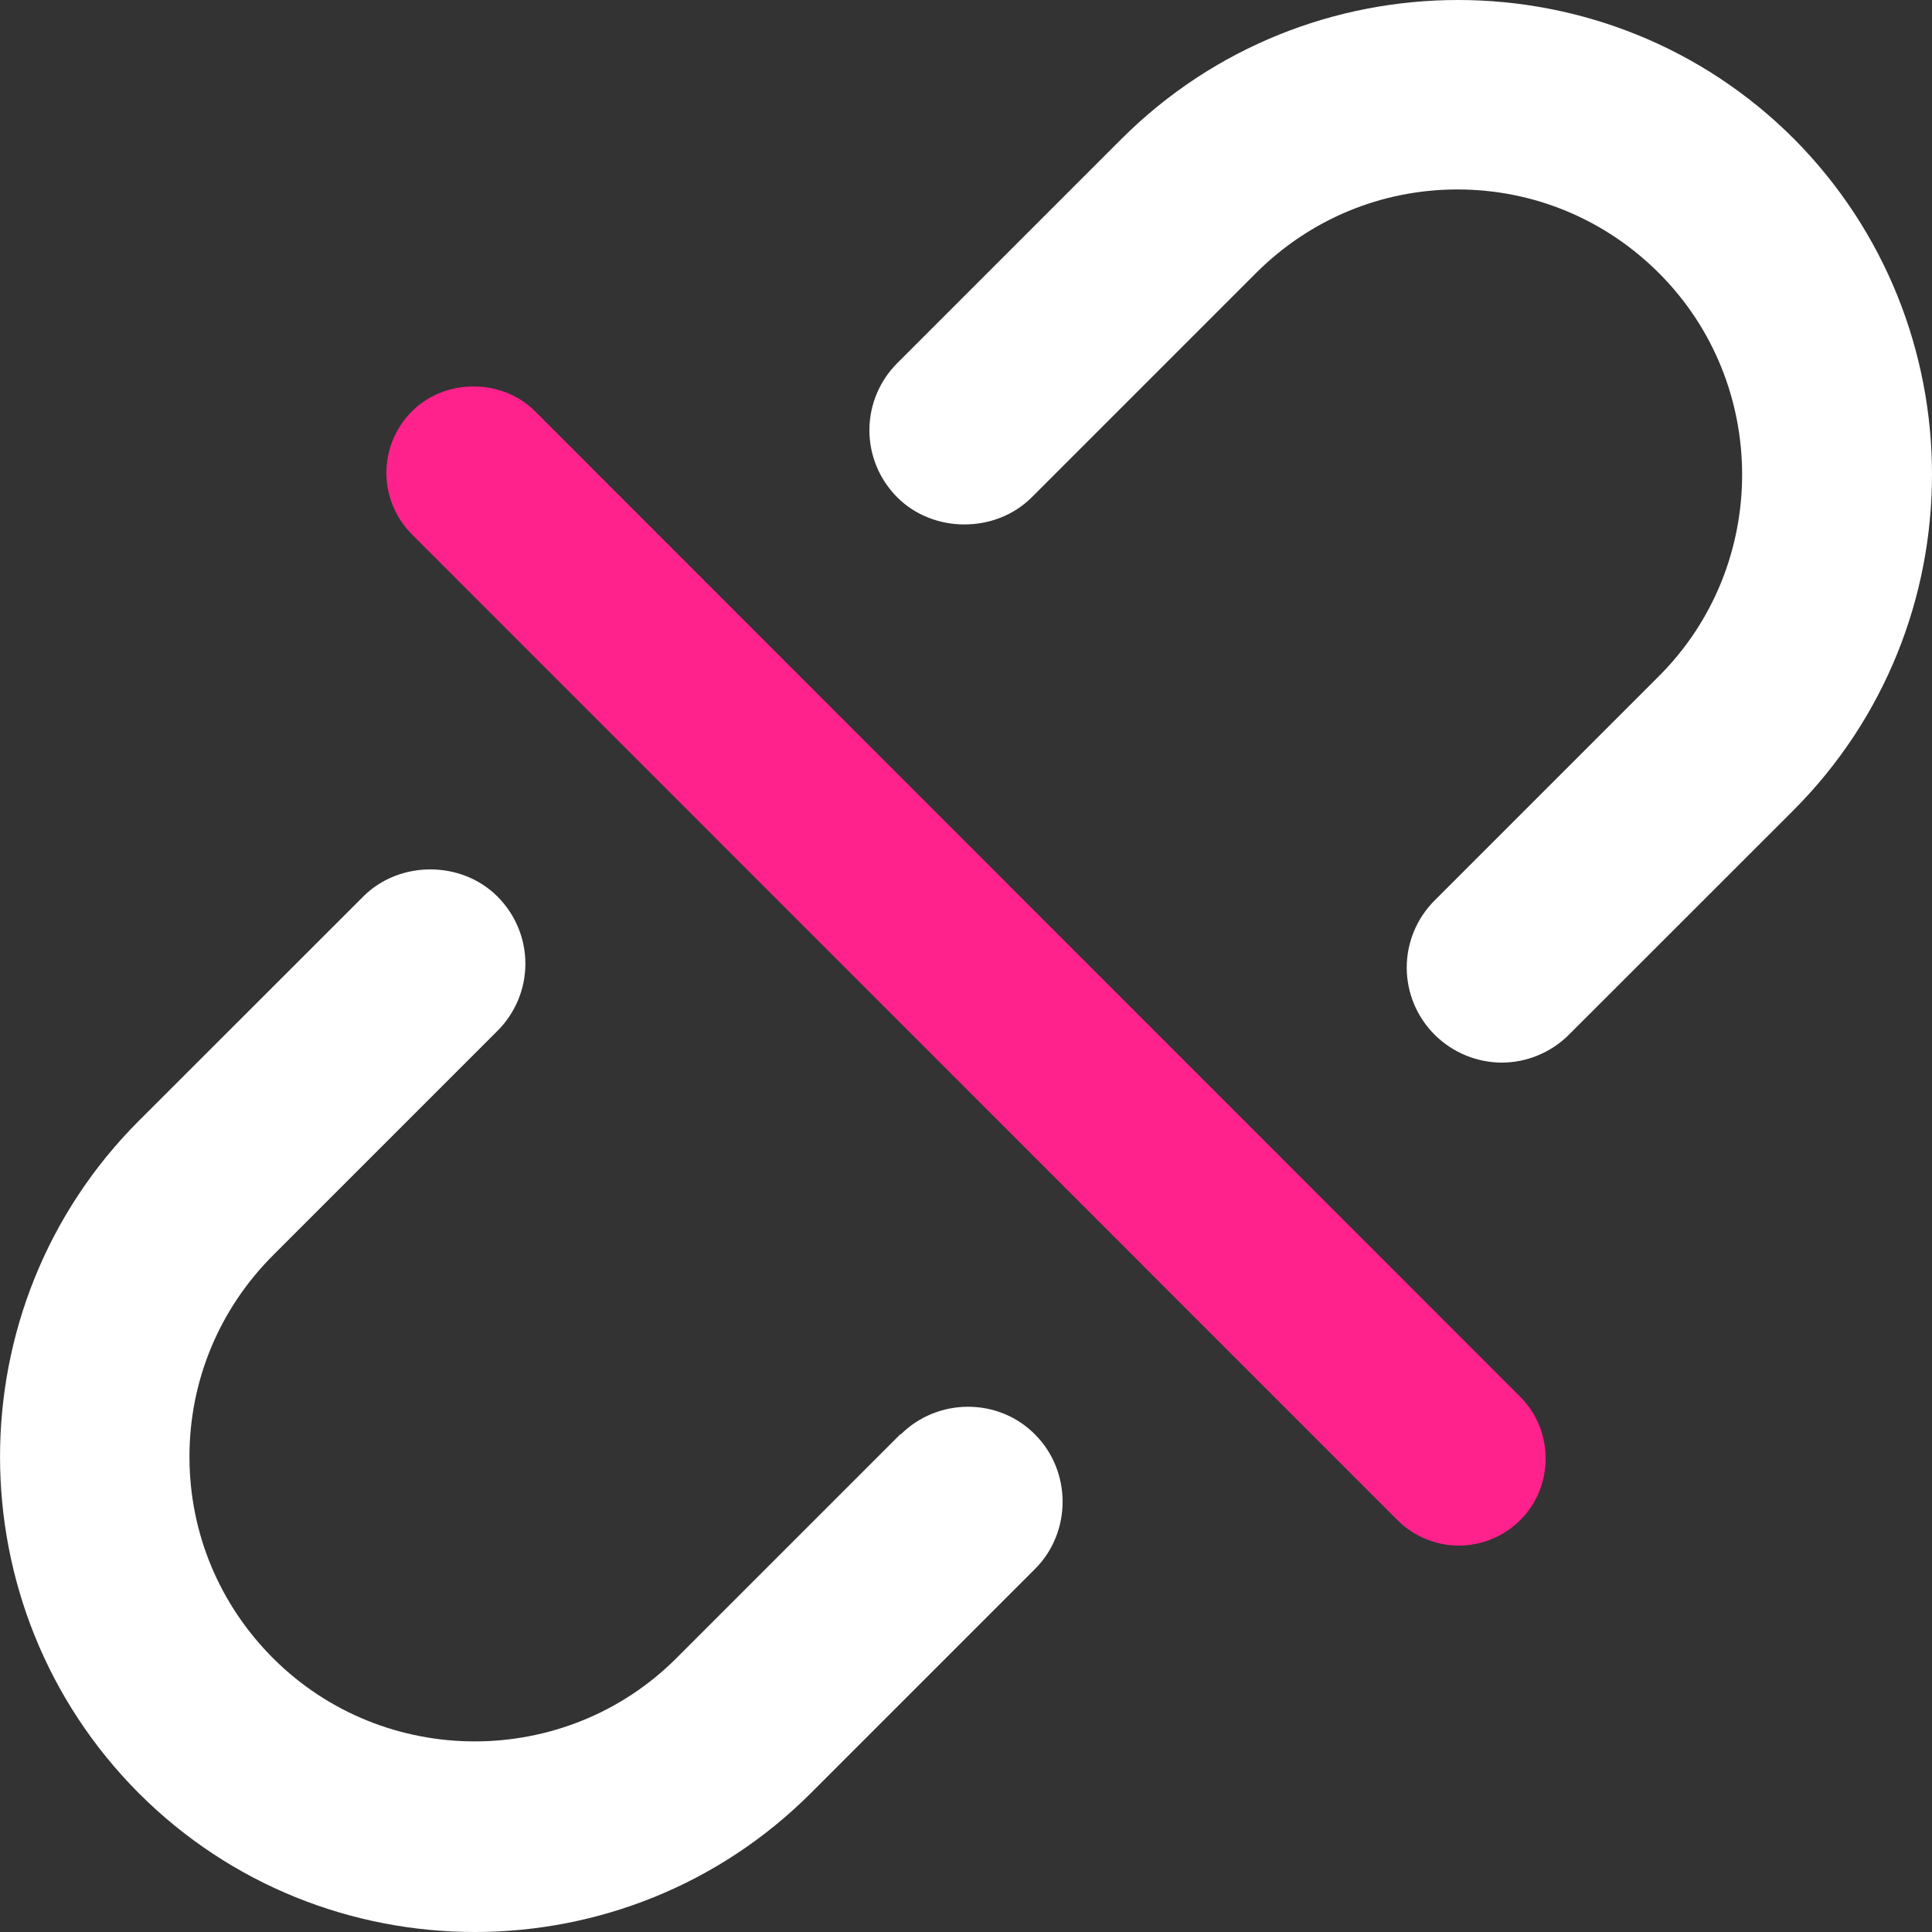
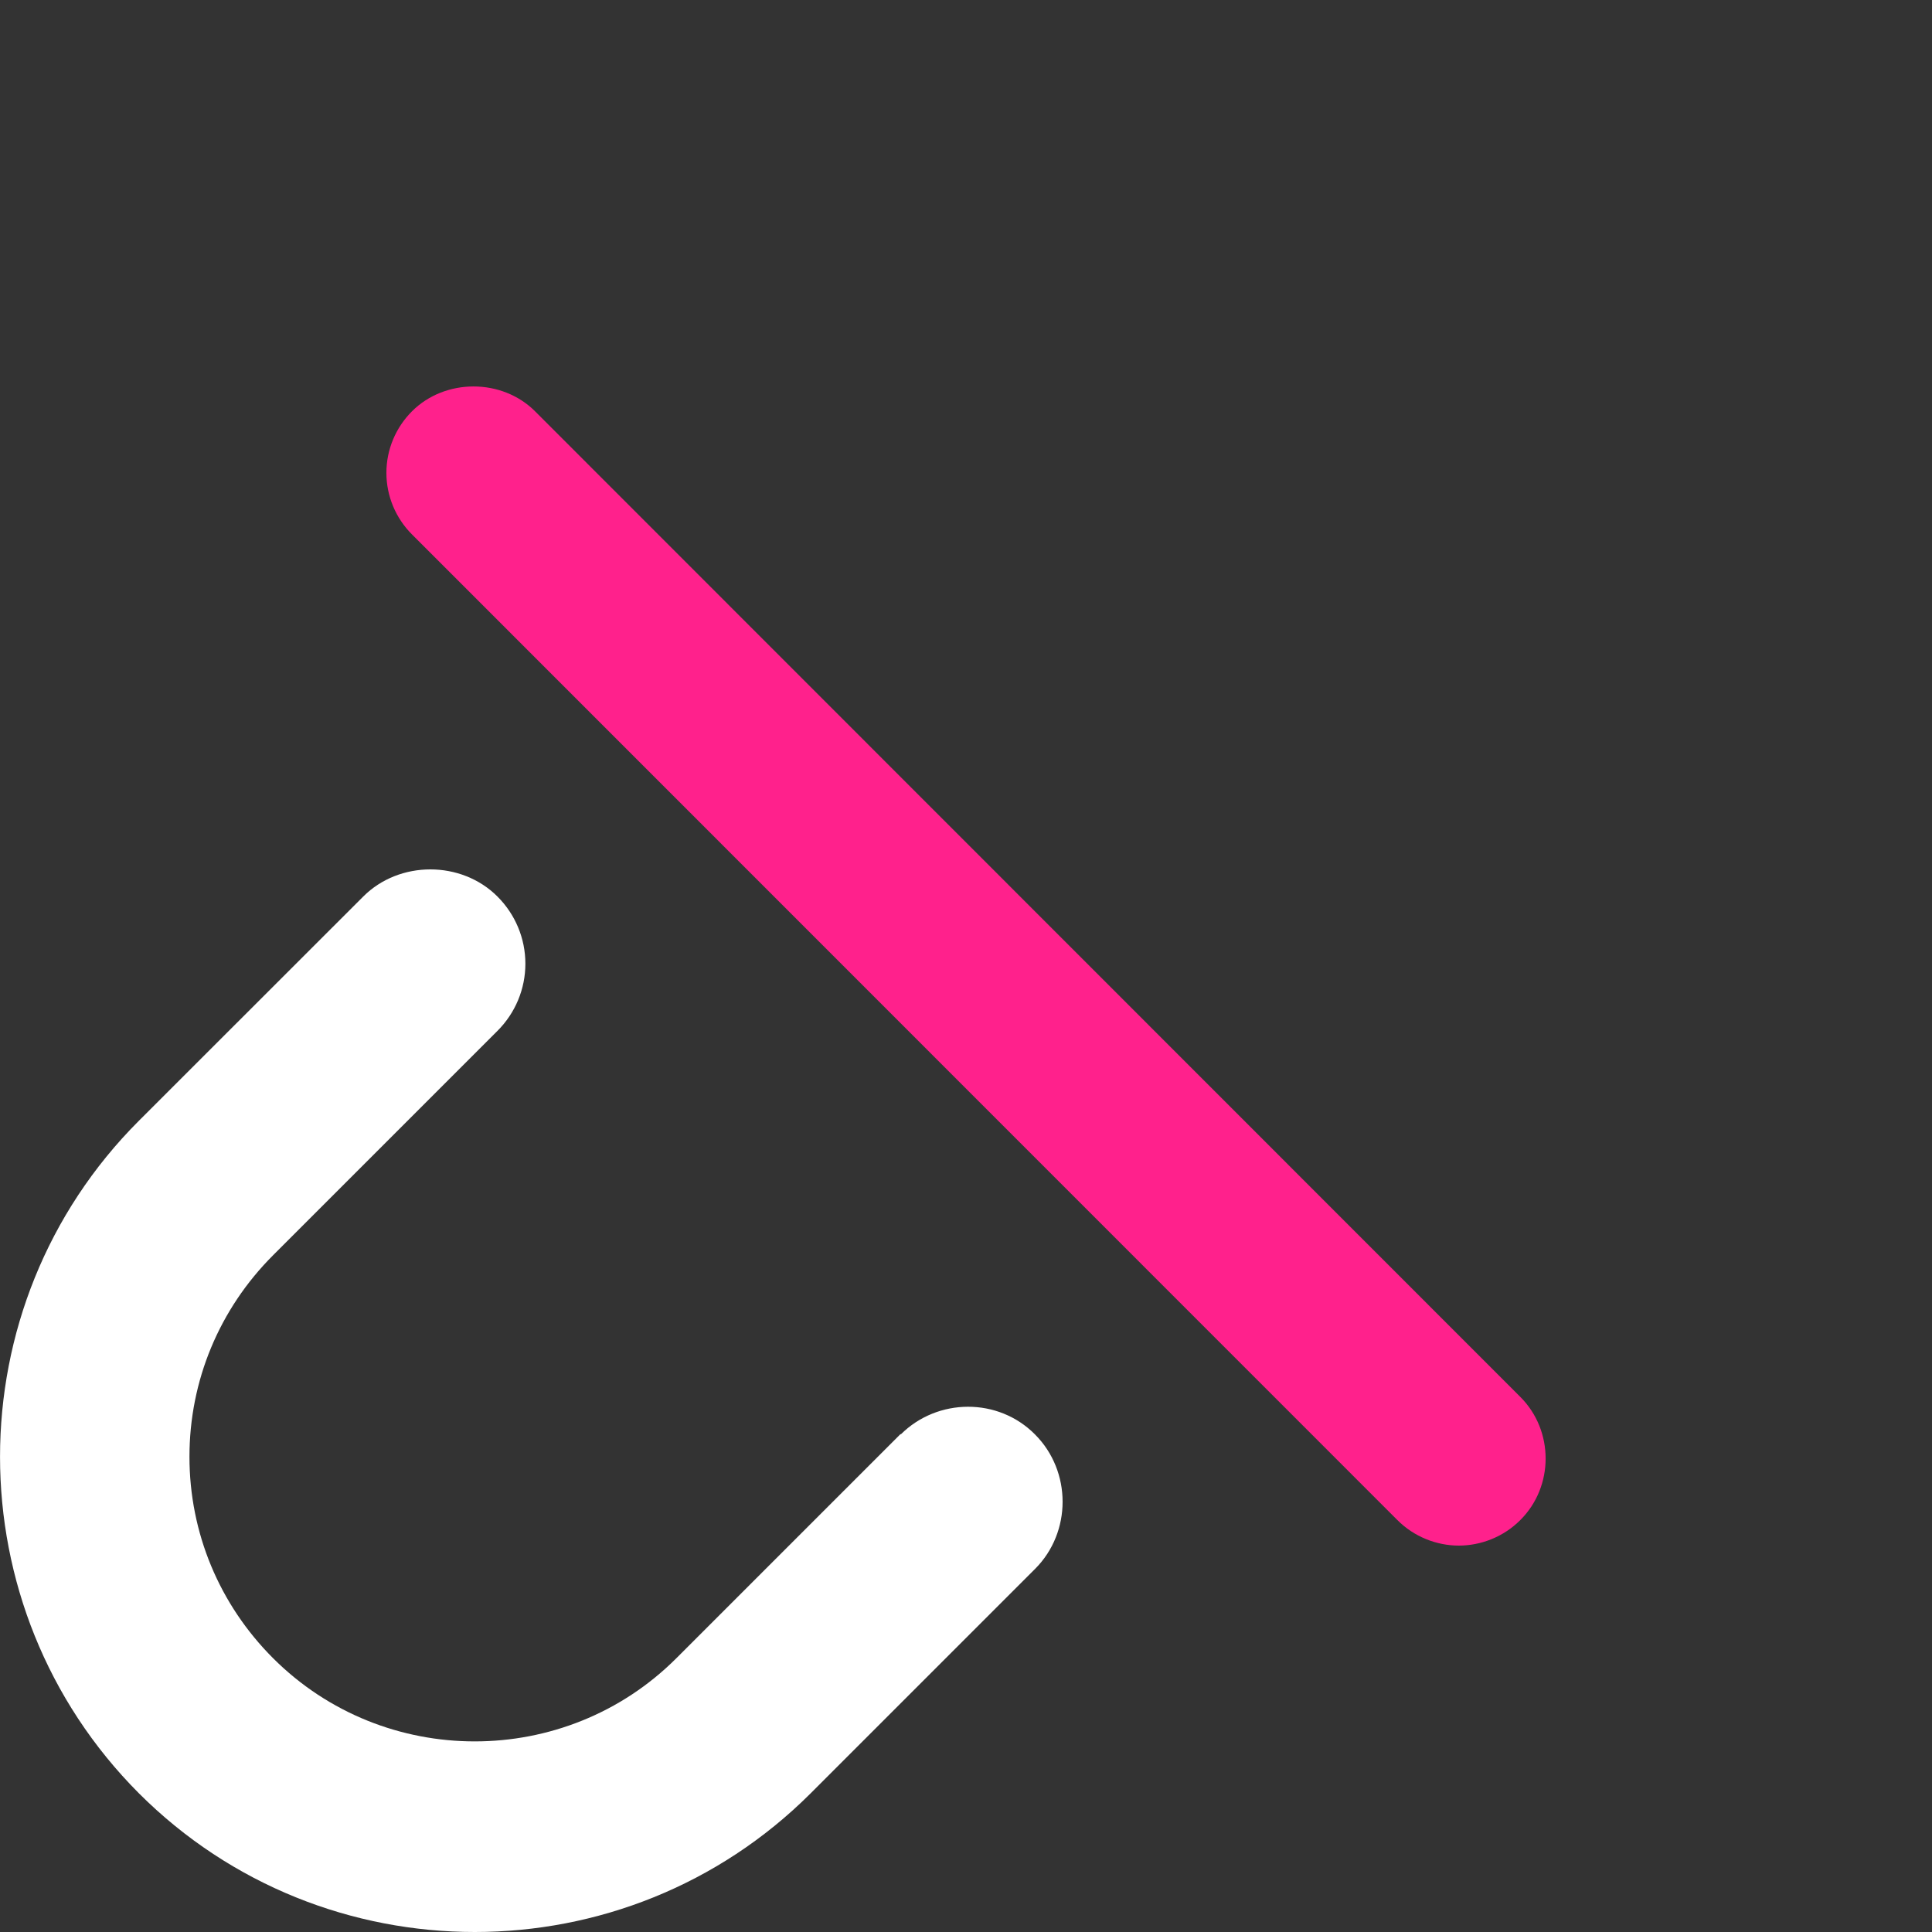
<svg xmlns="http://www.w3.org/2000/svg" width="16" height="16" viewBox="0 0 16 16" fill="none">
  <rect x="0" y="0" width="16" height="16" fill="#333333" stroke="none" />
  <g id="vector">
-     <path id="Vector" d="M14.856 1.149C13.324 -0.383 10.826 -0.383 9.289 1.149L7.431 3.007C7.284 3.154 7.2 3.353 7.2 3.563C7.2 3.773 7.284 3.972 7.431 4.119C7.73 4.418 8.244 4.418 8.544 4.119L10.401 2.262C10.847 1.816 11.44 1.569 12.07 1.569C12.7 1.569 13.293 1.816 13.739 2.262C14.657 3.18 14.657 4.681 13.739 5.599L11.881 7.457C11.734 7.604 11.65 7.803 11.65 8.013C11.65 8.223 11.734 8.422 11.881 8.569C12.033 8.721 12.238 8.8 12.437 8.8C12.637 8.8 12.841 8.721 12.993 8.569L14.851 6.712C16.383 5.179 16.383 2.681 14.851 1.144L14.856 1.149Z" fill="white" />
    <path id="Vector_2" d="M4.431 3.406C4.157 3.132 3.686 3.132 3.412 3.406C3.277 3.541 3.2 3.723 3.2 3.916C3.2 4.108 3.277 4.291 3.412 4.426L11.572 12.588C11.711 12.728 11.899 12.8 12.081 12.8C12.264 12.8 12.452 12.728 12.591 12.588C12.87 12.31 12.87 11.848 12.591 11.569L4.431 3.406Z" fill="#FF218C" />
    <path id="Vector_3" d="M7.459 11.875L5.601 13.733C4.682 14.651 3.181 14.651 2.262 13.733C1.816 13.287 1.569 12.694 1.569 12.064C1.569 11.434 1.816 10.841 2.262 10.395L4.12 8.537C4.267 8.39 4.351 8.191 4.351 7.981C4.351 7.771 4.267 7.572 4.12 7.425C3.821 7.125 3.307 7.125 3.008 7.425L1.15 9.282C-0.383 10.815 -0.383 13.313 1.15 14.851C1.916 15.617 2.924 16 3.932 16C4.939 16 5.947 15.617 6.714 14.851L8.572 12.993C8.876 12.689 8.876 12.185 8.572 11.88C8.267 11.571 7.763 11.576 7.459 11.88V11.875Z" fill="white" />
  </g>
</svg>